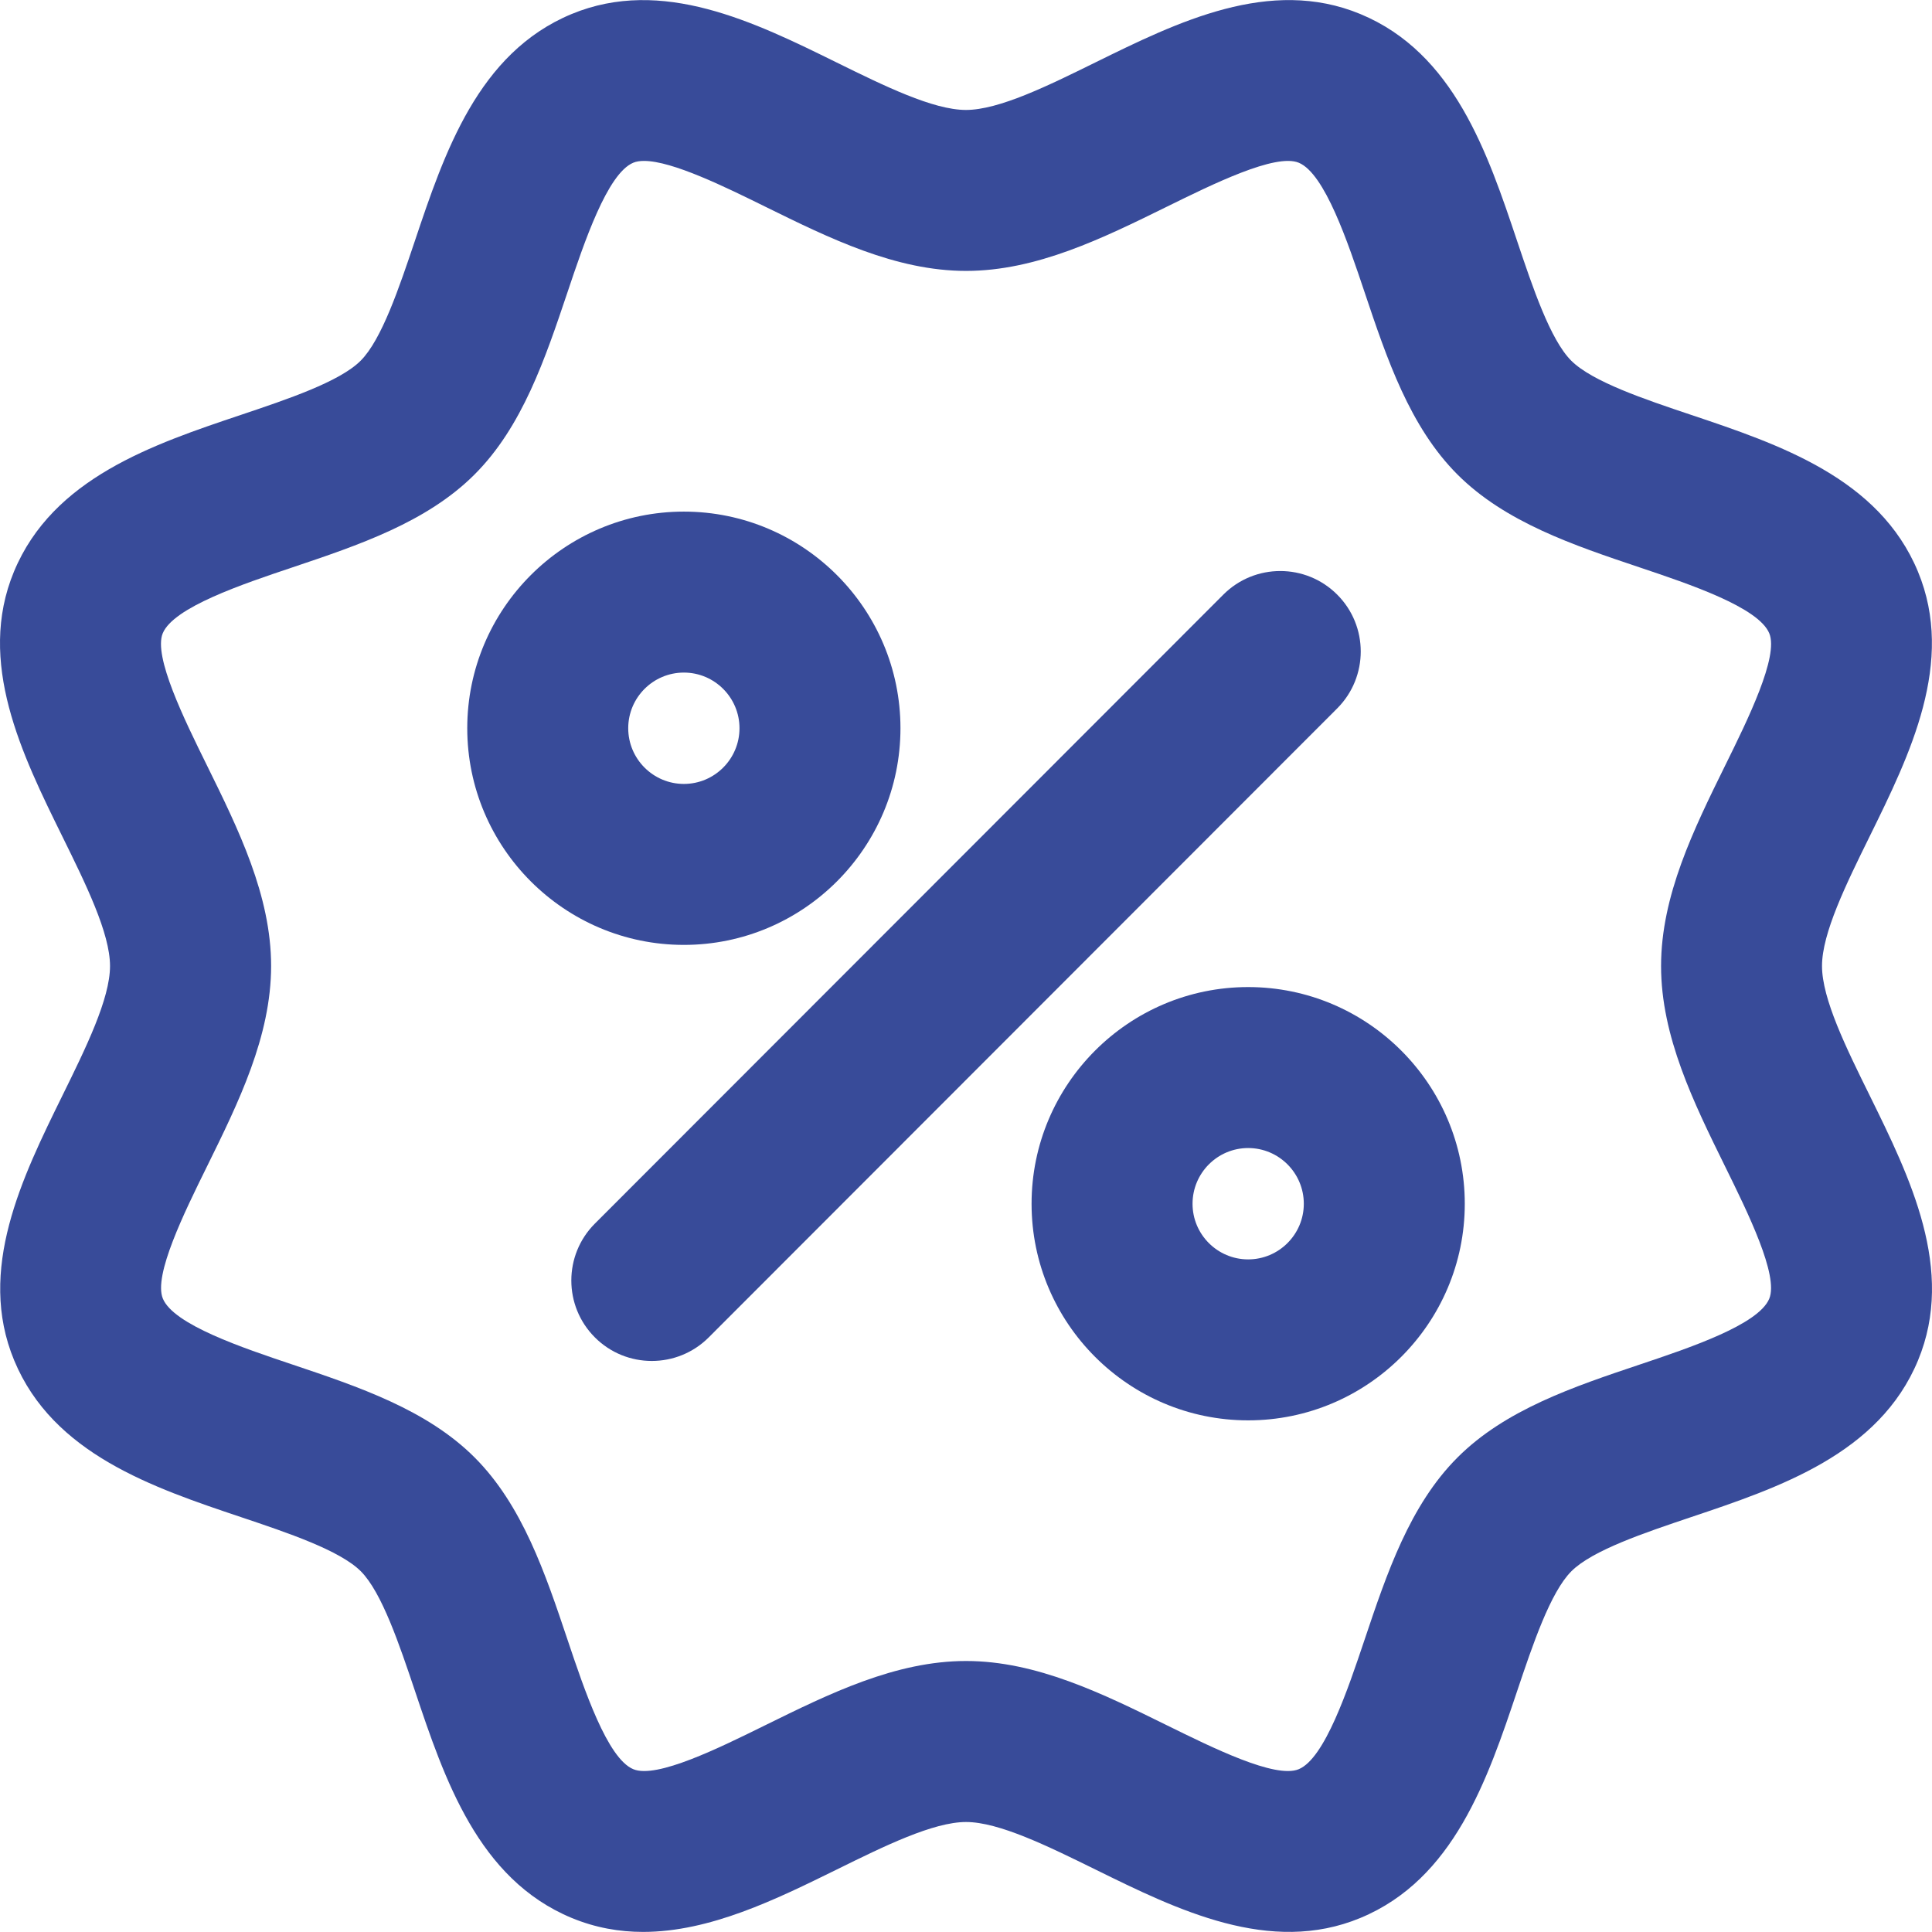
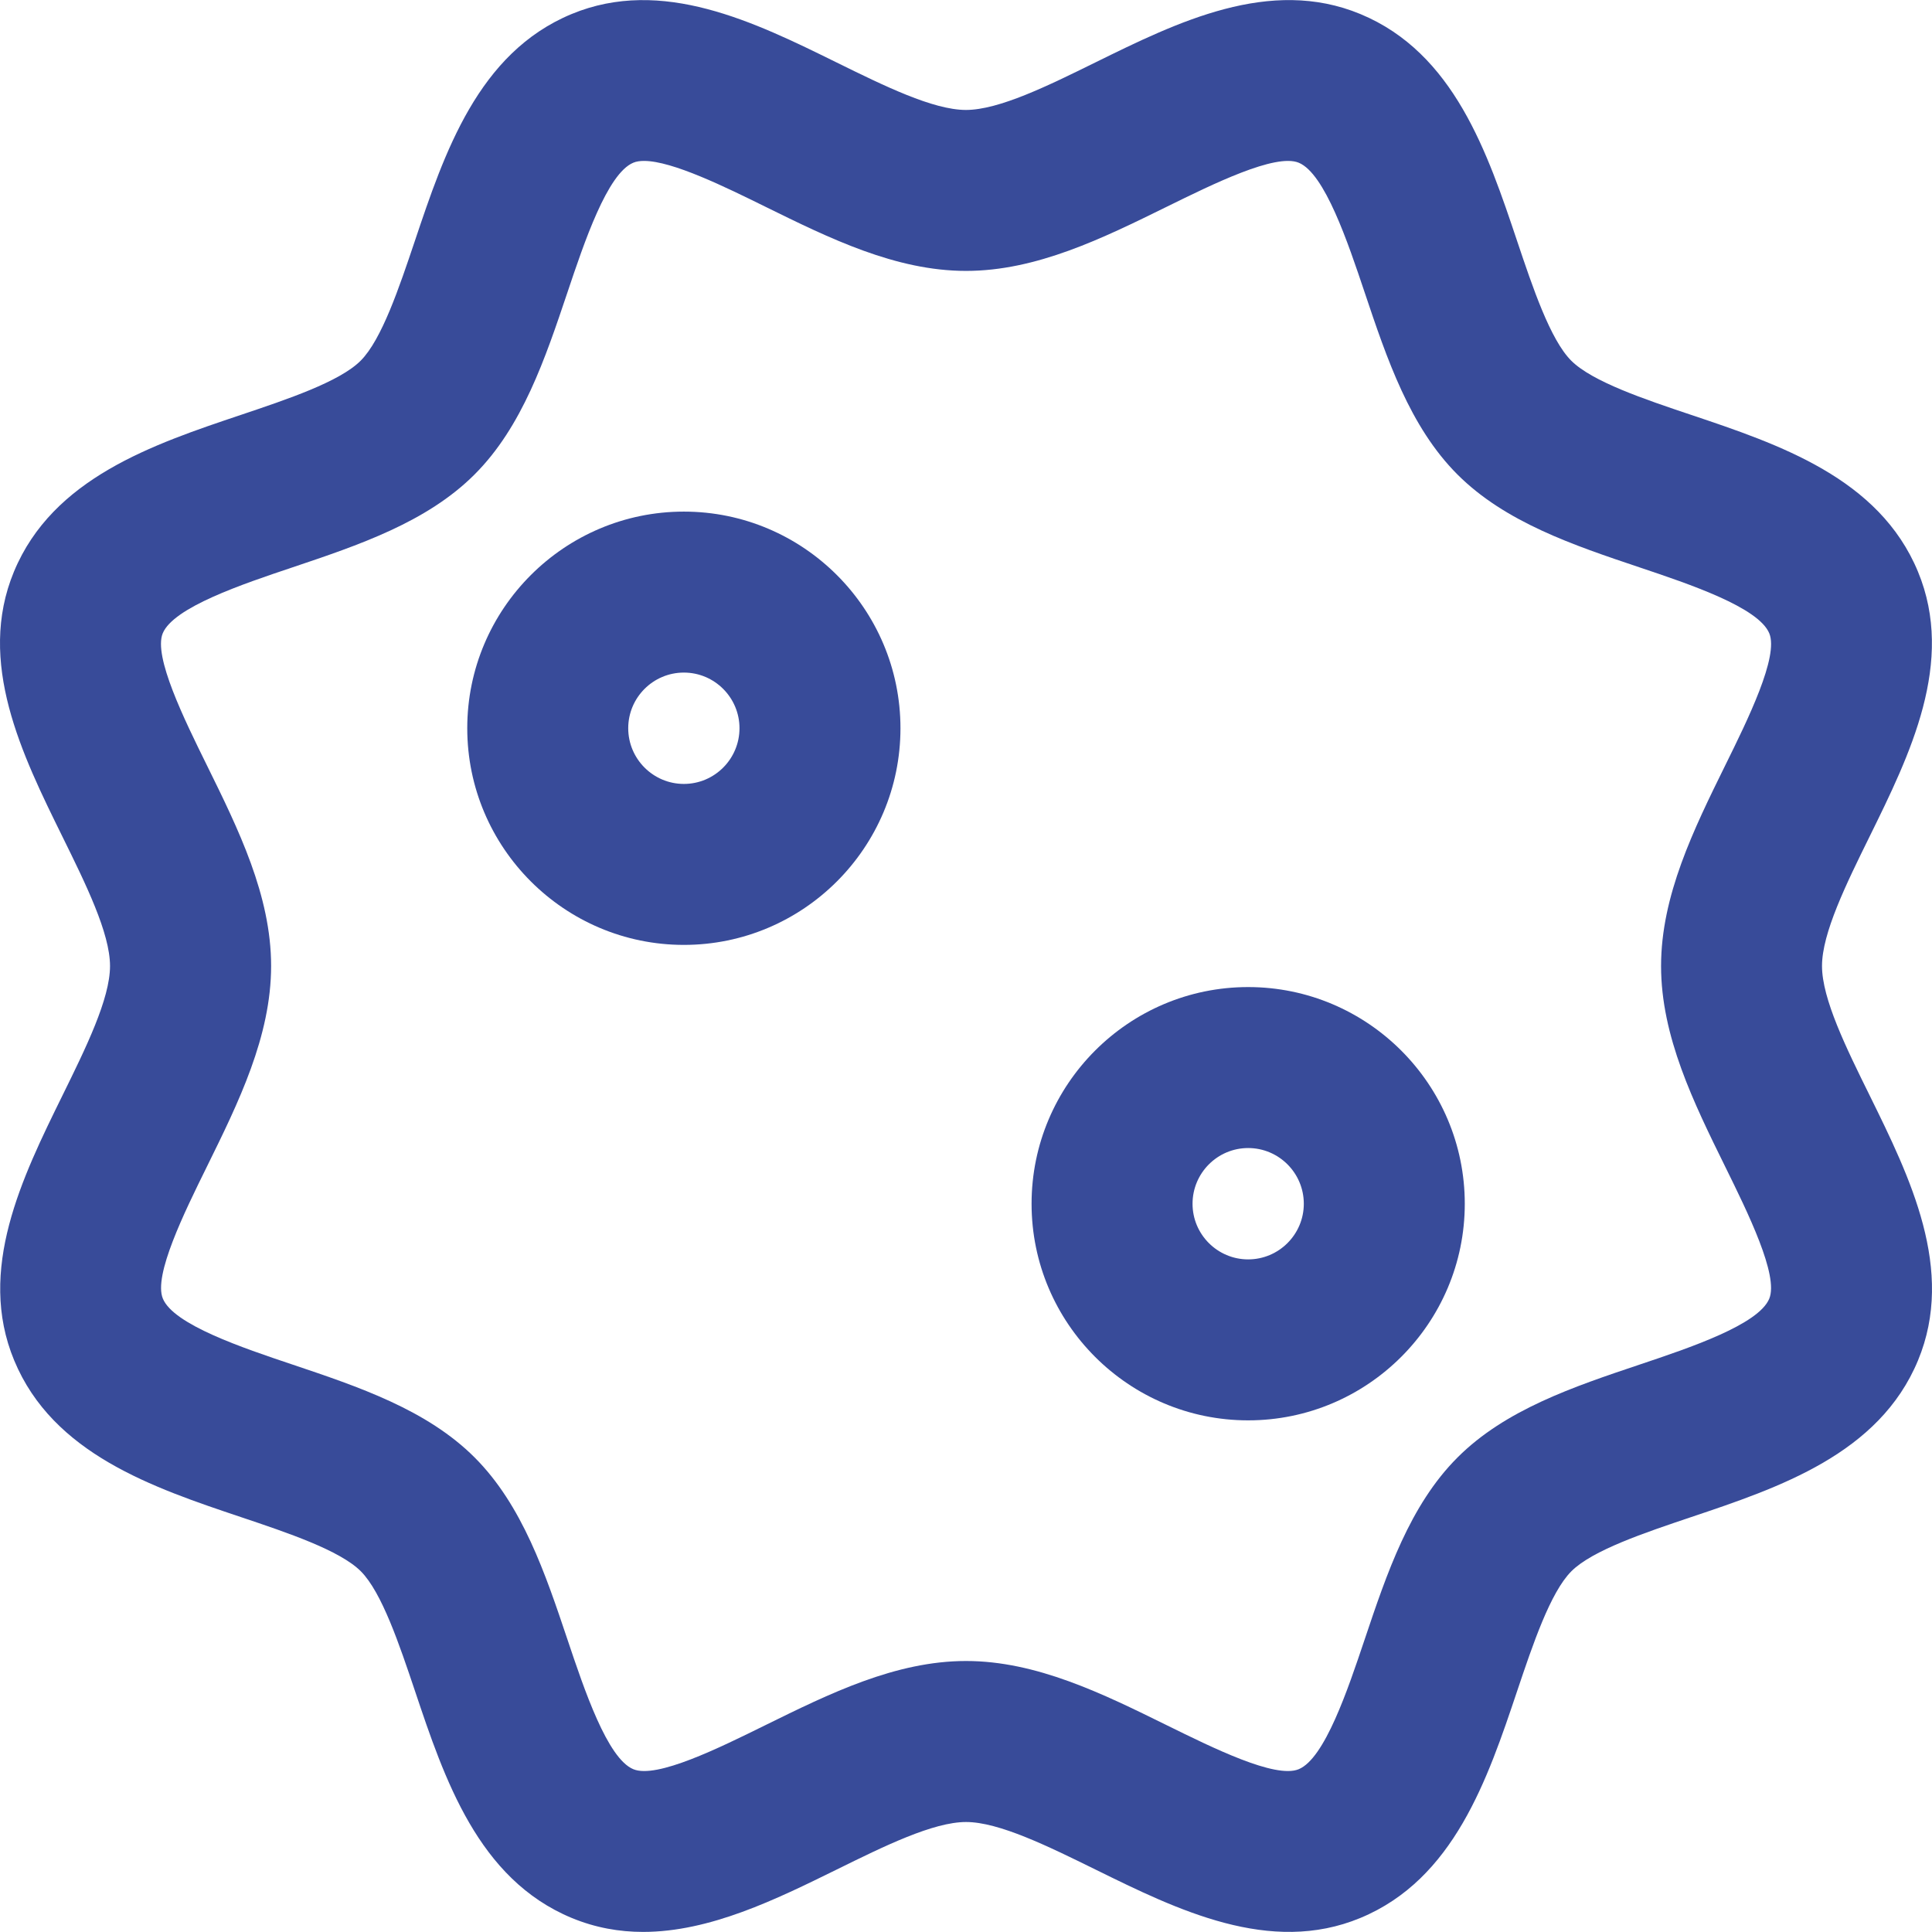
<svg xmlns="http://www.w3.org/2000/svg" version="1.1" id="Capa_1" x="0px" y="0px" width="44" height="44" fill="#384B99" viewBox="0 0 384.075 384.075" style="enable-background:new 0 0 384.075 384.075;" xml:space="preserve">
  <g>
    <g>
      <path d="M371.689,217.786c-4.664-9.448-9.48-19.216-9.48-25.752s4.816-16.304,9.464-25.744c8-16.248,17.072-34.664,9.608-52.656    c-7.72-18.608-27.6-25.288-45.144-31.176c-9.184-3.08-19.592-6.576-23.784-10.76c-4.168-4.168-7.664-14.576-10.744-23.752    c-5.88-17.544-12.552-37.432-31.168-45.152c-18-7.464-36.408,1.608-52.648,9.6c-9.448,4.656-19.216,9.464-25.768,9.464    c-6.536,0-16.304-4.808-25.744-9.456c-16.24-8-34.672-17.064-52.656-9.608c-18.608,7.72-25.28,27.608-31.168,45.152    c-3.088,9.176-6.576,19.584-10.76,23.76c-4.168,4.184-14.584,7.672-23.768,10.76c-17.536,5.888-37.424,12.568-45.152,31.168    c-7.464,18,1.616,36.408,9.624,52.664c4.656,9.448,9.472,19.208,9.472,25.744s-4.816,16.304-9.464,25.752    c-7.984,16.24-17.056,34.648-9.592,52.64c7.72,18.616,27.6,25.296,45.152,31.184c9.176,3.08,19.584,6.576,23.76,10.744    c4.176,4.184,7.672,14.592,10.76,23.776c5.88,17.544,12.56,37.424,31.168,45.144c4.72,1.952,9.464,2.776,14.184,2.776    c13.304,0,26.48-6.488,38.464-12.384c9.44-4.656,19.2-9.464,25.744-9.464s16.312,4.816,25.76,9.464    c16.248,8,34.664,17.064,52.632,9.608c18.608-7.712,25.288-27.6,31.176-45.144c3.088-9.184,6.584-19.592,10.768-23.776    c4.176-4.176,14.584-7.664,23.76-10.752c17.544-5.888,37.432-12.56,45.152-31.168C388.761,252.45,379.689,234.034,371.689,217.786    z M342.961,231.922c4.504,9.144,10.672,21.656,8.76,26.256c-2.144,5.168-15.8,9.752-25.768,13.096    c-13.136,4.408-26.712,8.968-36.2,18.464c-9.504,9.496-14.064,23.08-18.472,36.208c-3.352,9.976-7.936,23.632-13.104,25.768    c-4.648,1.928-17.12-4.264-26.24-8.752c-12.736-6.272-25.896-12.76-39.896-12.76c-13.992,0-27.16,6.488-39.88,12.752    c-9.136,4.504-21.608,10.688-26.256,8.76c-5.16-2.136-9.744-15.792-13.088-25.76c-4.408-13.136-8.968-26.72-18.472-36.224    c-9.496-9.488-23.064-14.04-36.192-18.456c-9.968-3.344-23.632-7.936-25.776-13.112c-1.912-4.6,4.256-17.112,8.76-26.248    c6.272-12.728,12.76-25.896,12.76-39.888s-6.496-27.16-12.768-39.888c-4.504-9.136-10.672-21.656-8.776-26.24    c2.152-5.168,15.808-9.76,25.784-13.104c13.136-4.416,26.72-8.976,36.208-18.472c9.496-9.488,14.048-23.064,18.464-36.2    c3.344-9.976,7.936-23.64,13.096-25.776c0.592-0.248,1.312-0.352,2.136-0.352c5.624,0,16.16,5.184,24.128,9.112    c12.736,6.272,25.896,12.752,39.88,12.752c13.992,0,27.168-6.488,39.896-12.752c9.144-4.496,21.624-10.672,26.248-8.752    c5.168,2.144,9.752,15.8,13.096,25.776c4.408,13.136,8.96,26.712,18.456,36.208c9.504,9.496,23.08,14.056,36.216,18.464    c9.968,3.344,23.624,7.936,25.768,13.104c1.912,4.6-4.248,17.12-8.76,26.256c-6.264,12.728-12.752,25.896-12.752,39.88    C330.209,206.026,336.697,219.194,342.961,231.922z" />
    </g>
  </g>
  <g>
    <g>
-       <path d="M265.825,118.202c-6.248-6.248-16.384-6.248-22.632,0.008L118.257,243.25c-6.24,6.248-6.24,16.384,0.008,22.624    c3.128,3.128,7.216,4.68,11.312,4.68c4.096,0,8.192-1.56,11.32-4.688l124.936-125.04    C272.073,134.57,272.073,124.442,265.825,118.202z" />
-     </g>
+       </g>
  </g>
  <g>
    <g>
      <path d="M135.953,101.706c-23.744,0-43.064,19.32-43.064,43.064c0,23.752,19.32,43.072,43.064,43.072    c23.744,0,43.056-19.32,43.056-43.072C179.009,121.026,159.697,101.706,135.953,101.706z M135.953,155.842    c-6.096,0-11.064-4.968-11.064-11.072s4.96-11.064,11.064-11.064c6.096,0,11.056,4.968,11.056,11.064    C147.009,150.874,142.049,155.842,135.953,155.842z" />
    </g>
  </g>
  <g>
    <g>
      <path d="M248.129,196.226c-23.744,0-43.056,19.328-43.056,43.08c0,23.744,19.312,43.056,43.056,43.056    c23.744,0,43.064-19.32,43.064-43.056C291.193,215.546,271.873,196.226,248.129,196.226z M248.129,250.362    c-6.096,0-11.056-4.96-11.056-11.056c0-6.112,4.96-11.08,11.056-11.08c6.104,0,11.064,4.968,11.064,11.08    C259.193,245.402,254.225,250.362,248.129,250.362z" />
    </g>
  </g>
</svg>